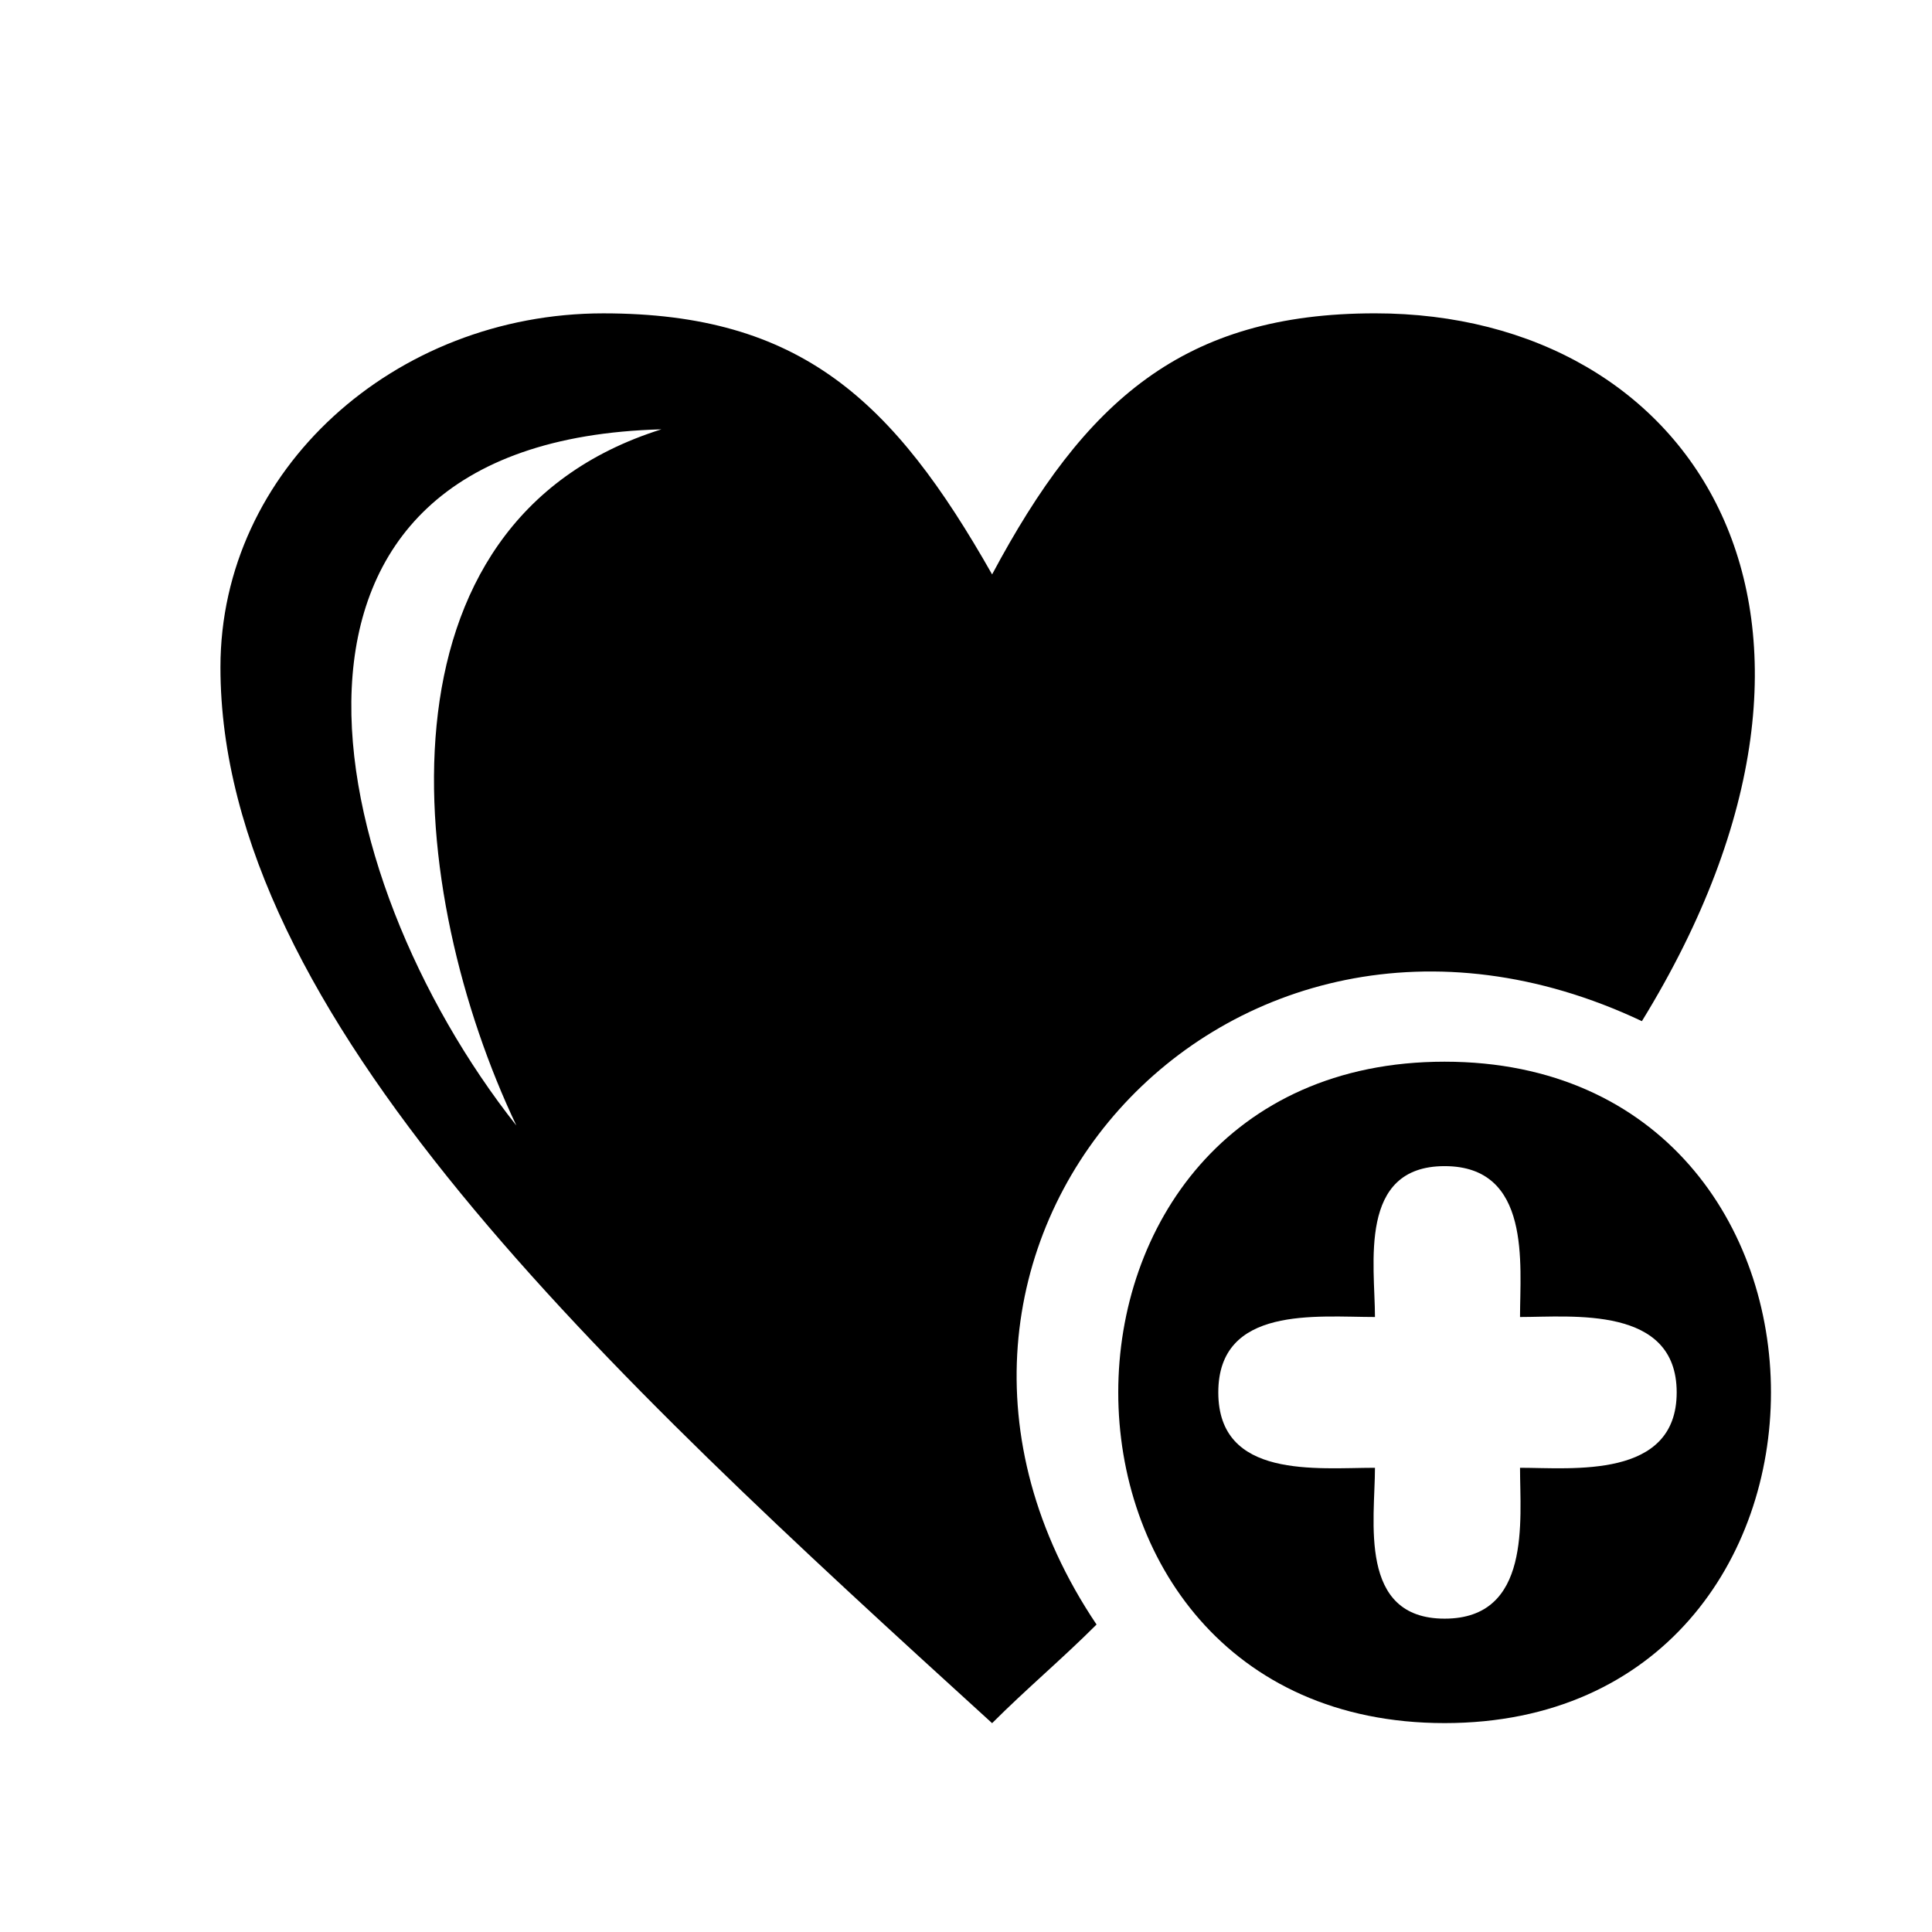
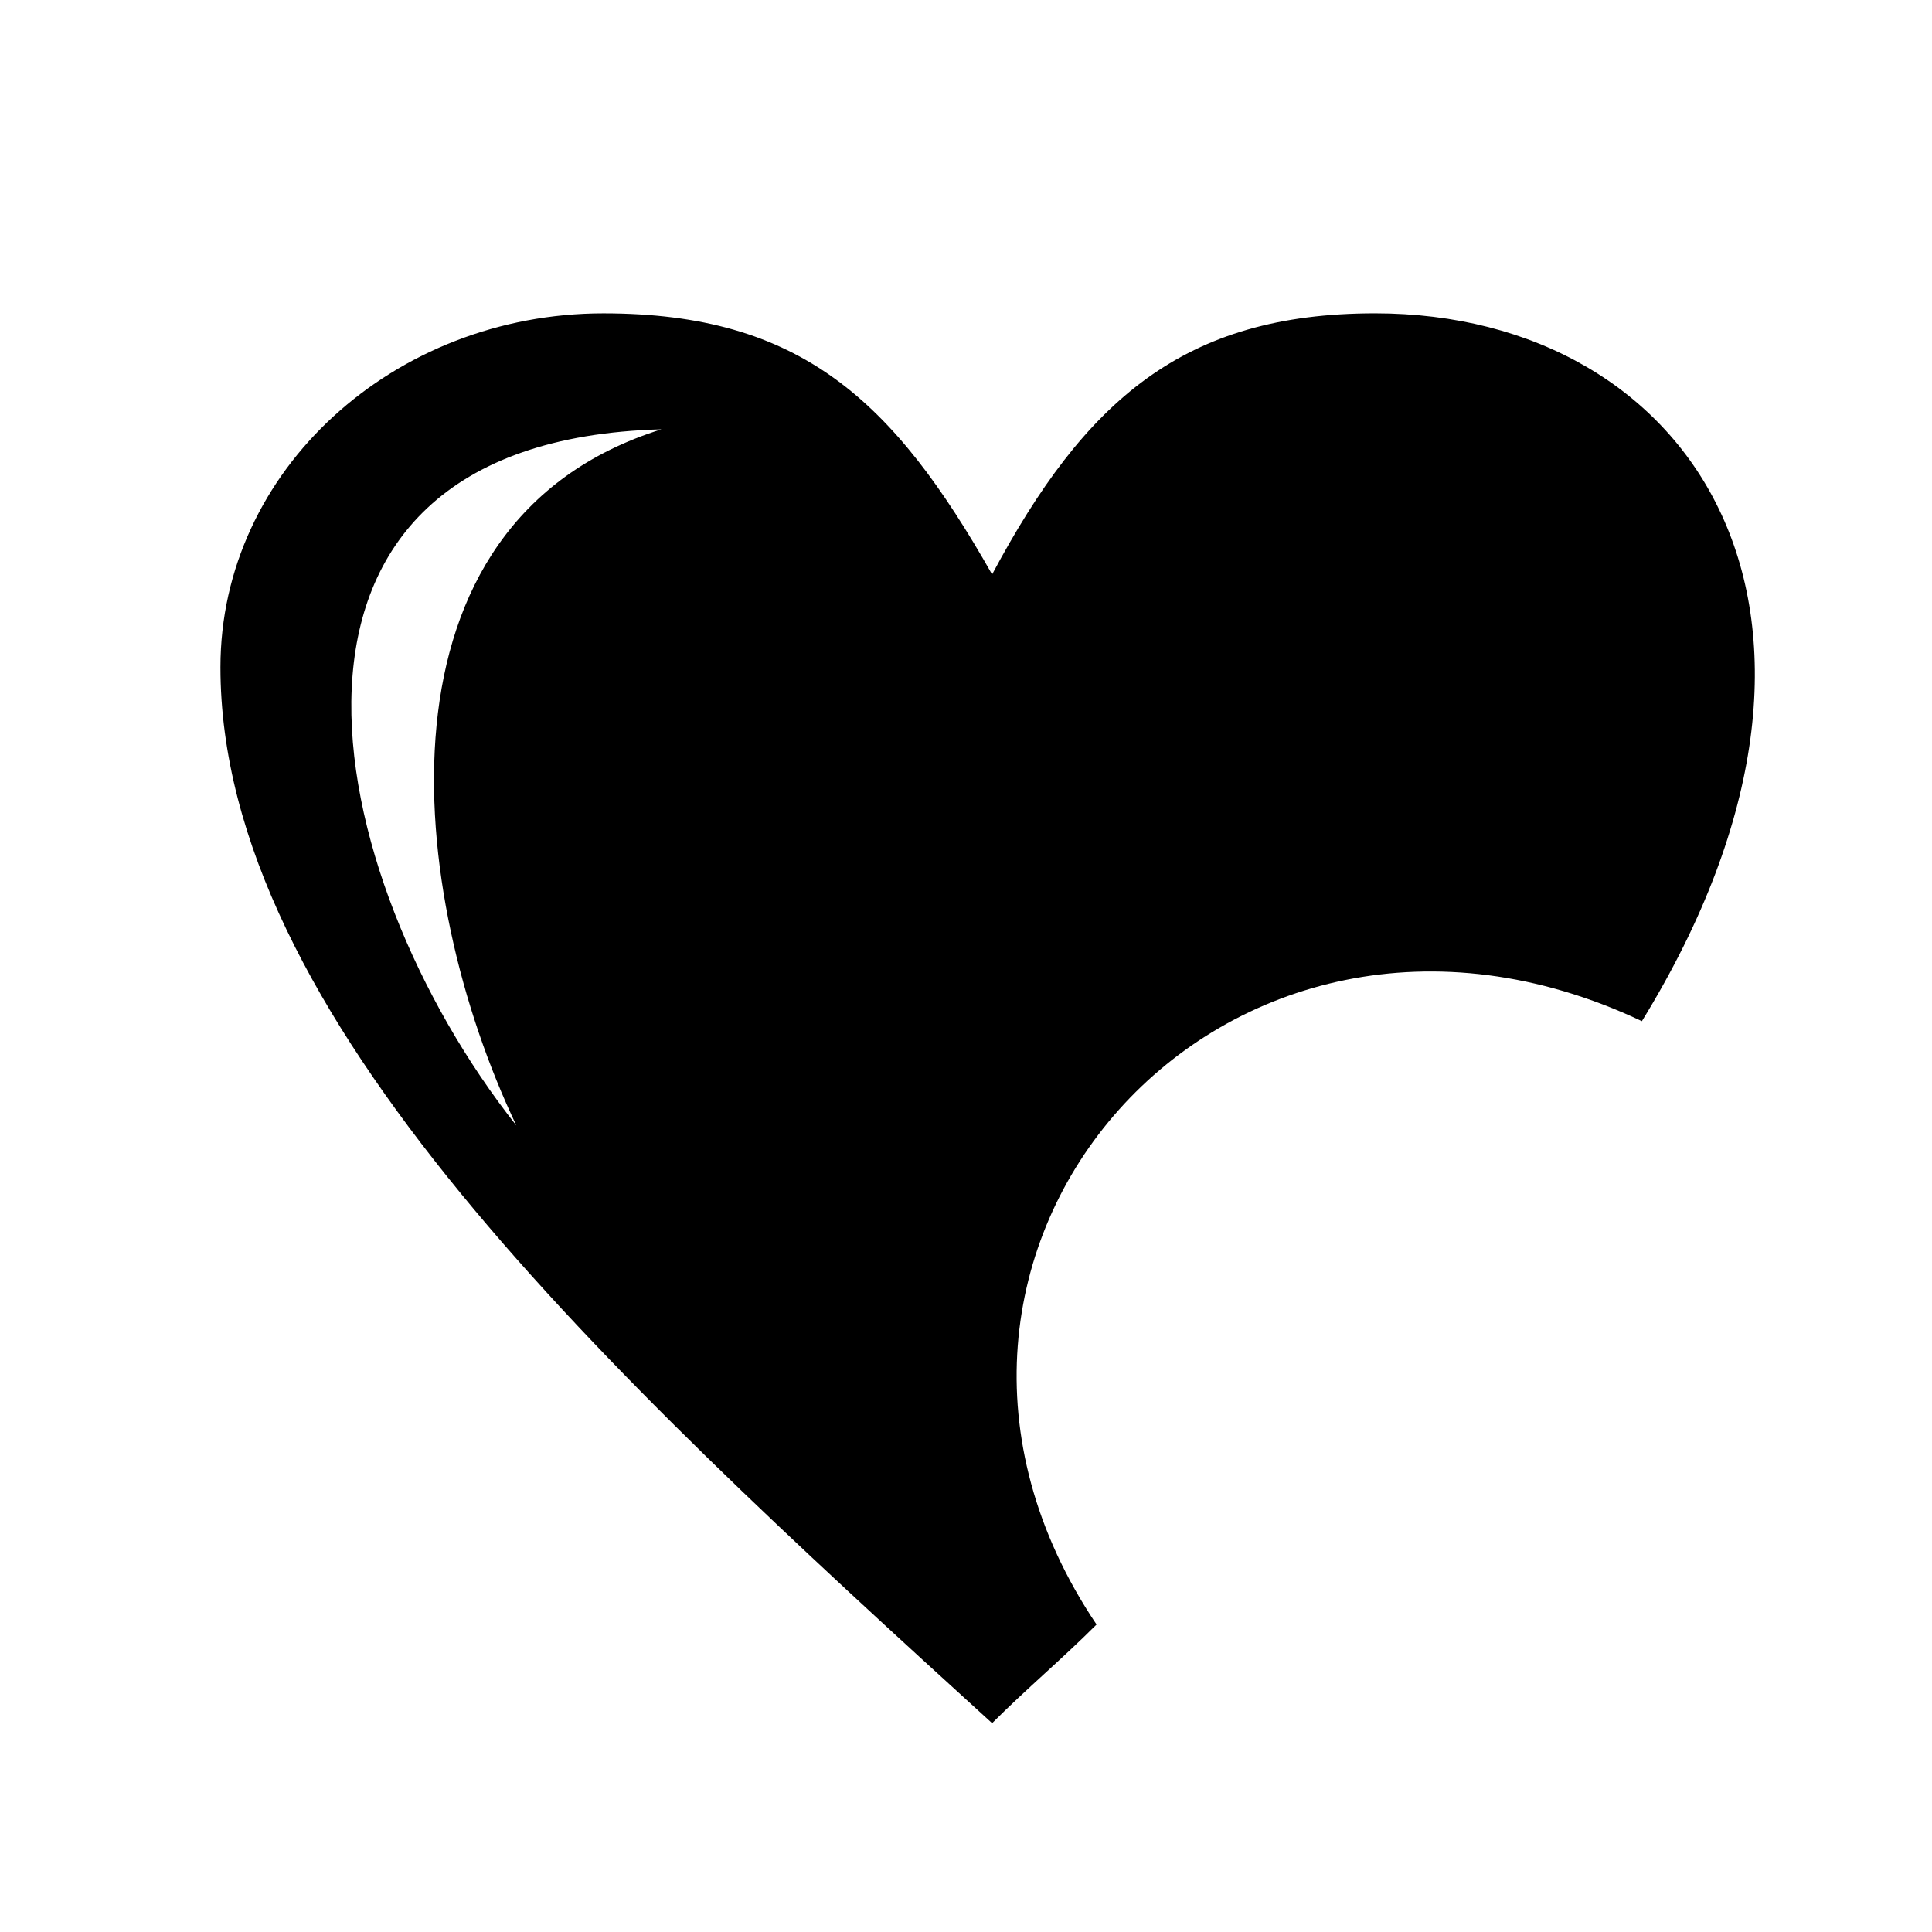
<svg xmlns="http://www.w3.org/2000/svg" width="100pt" height="100pt" version="1.1" viewBox="0 0 100 100">
  <g fill-rule="evenodd">
    <path d="m51.352 29.73c4.805-9.008 9.91-13.512 19.82-13.512 16.516 0 26.727 15.617 13.812 36.637-21.621-10.211-41.141 12.012-28.227 31.23-1.801 1.801-3.606 3.305-5.406 5.106-20.121-18.316-39.941-36.637-39.941-54.656 0-10.211 9.008-18.316 19.82-18.316 10.211 0 15.016 4.504 20.121 13.512zm-24.625 28.527c-10.211-12.914-15.016-35.434 7.508-36.035-15.316 4.805-13.215 24.023-7.508 36.035z" />
-     <path d="m74.773 54.953c22.523 0 22.523 34.234 0 34.234-22.523 0-22.523-34.234 0-34.234zm12.012 17.117c0 4.504-5.406 3.902-8.109 3.902 0 2.703 0.602 7.809-3.902 7.809-4.504 0-3.606-5.106-3.606-7.809-3.004 0-8.109 0.602-8.109-3.902 0-4.504 5.106-3.902 8.109-3.902 0-2.703-0.902-7.809 3.606-7.809 4.504 0 3.902 5.106 3.902 7.809 2.703 0 8.109-0.602 8.109 3.902z" />
  </g>
</svg>